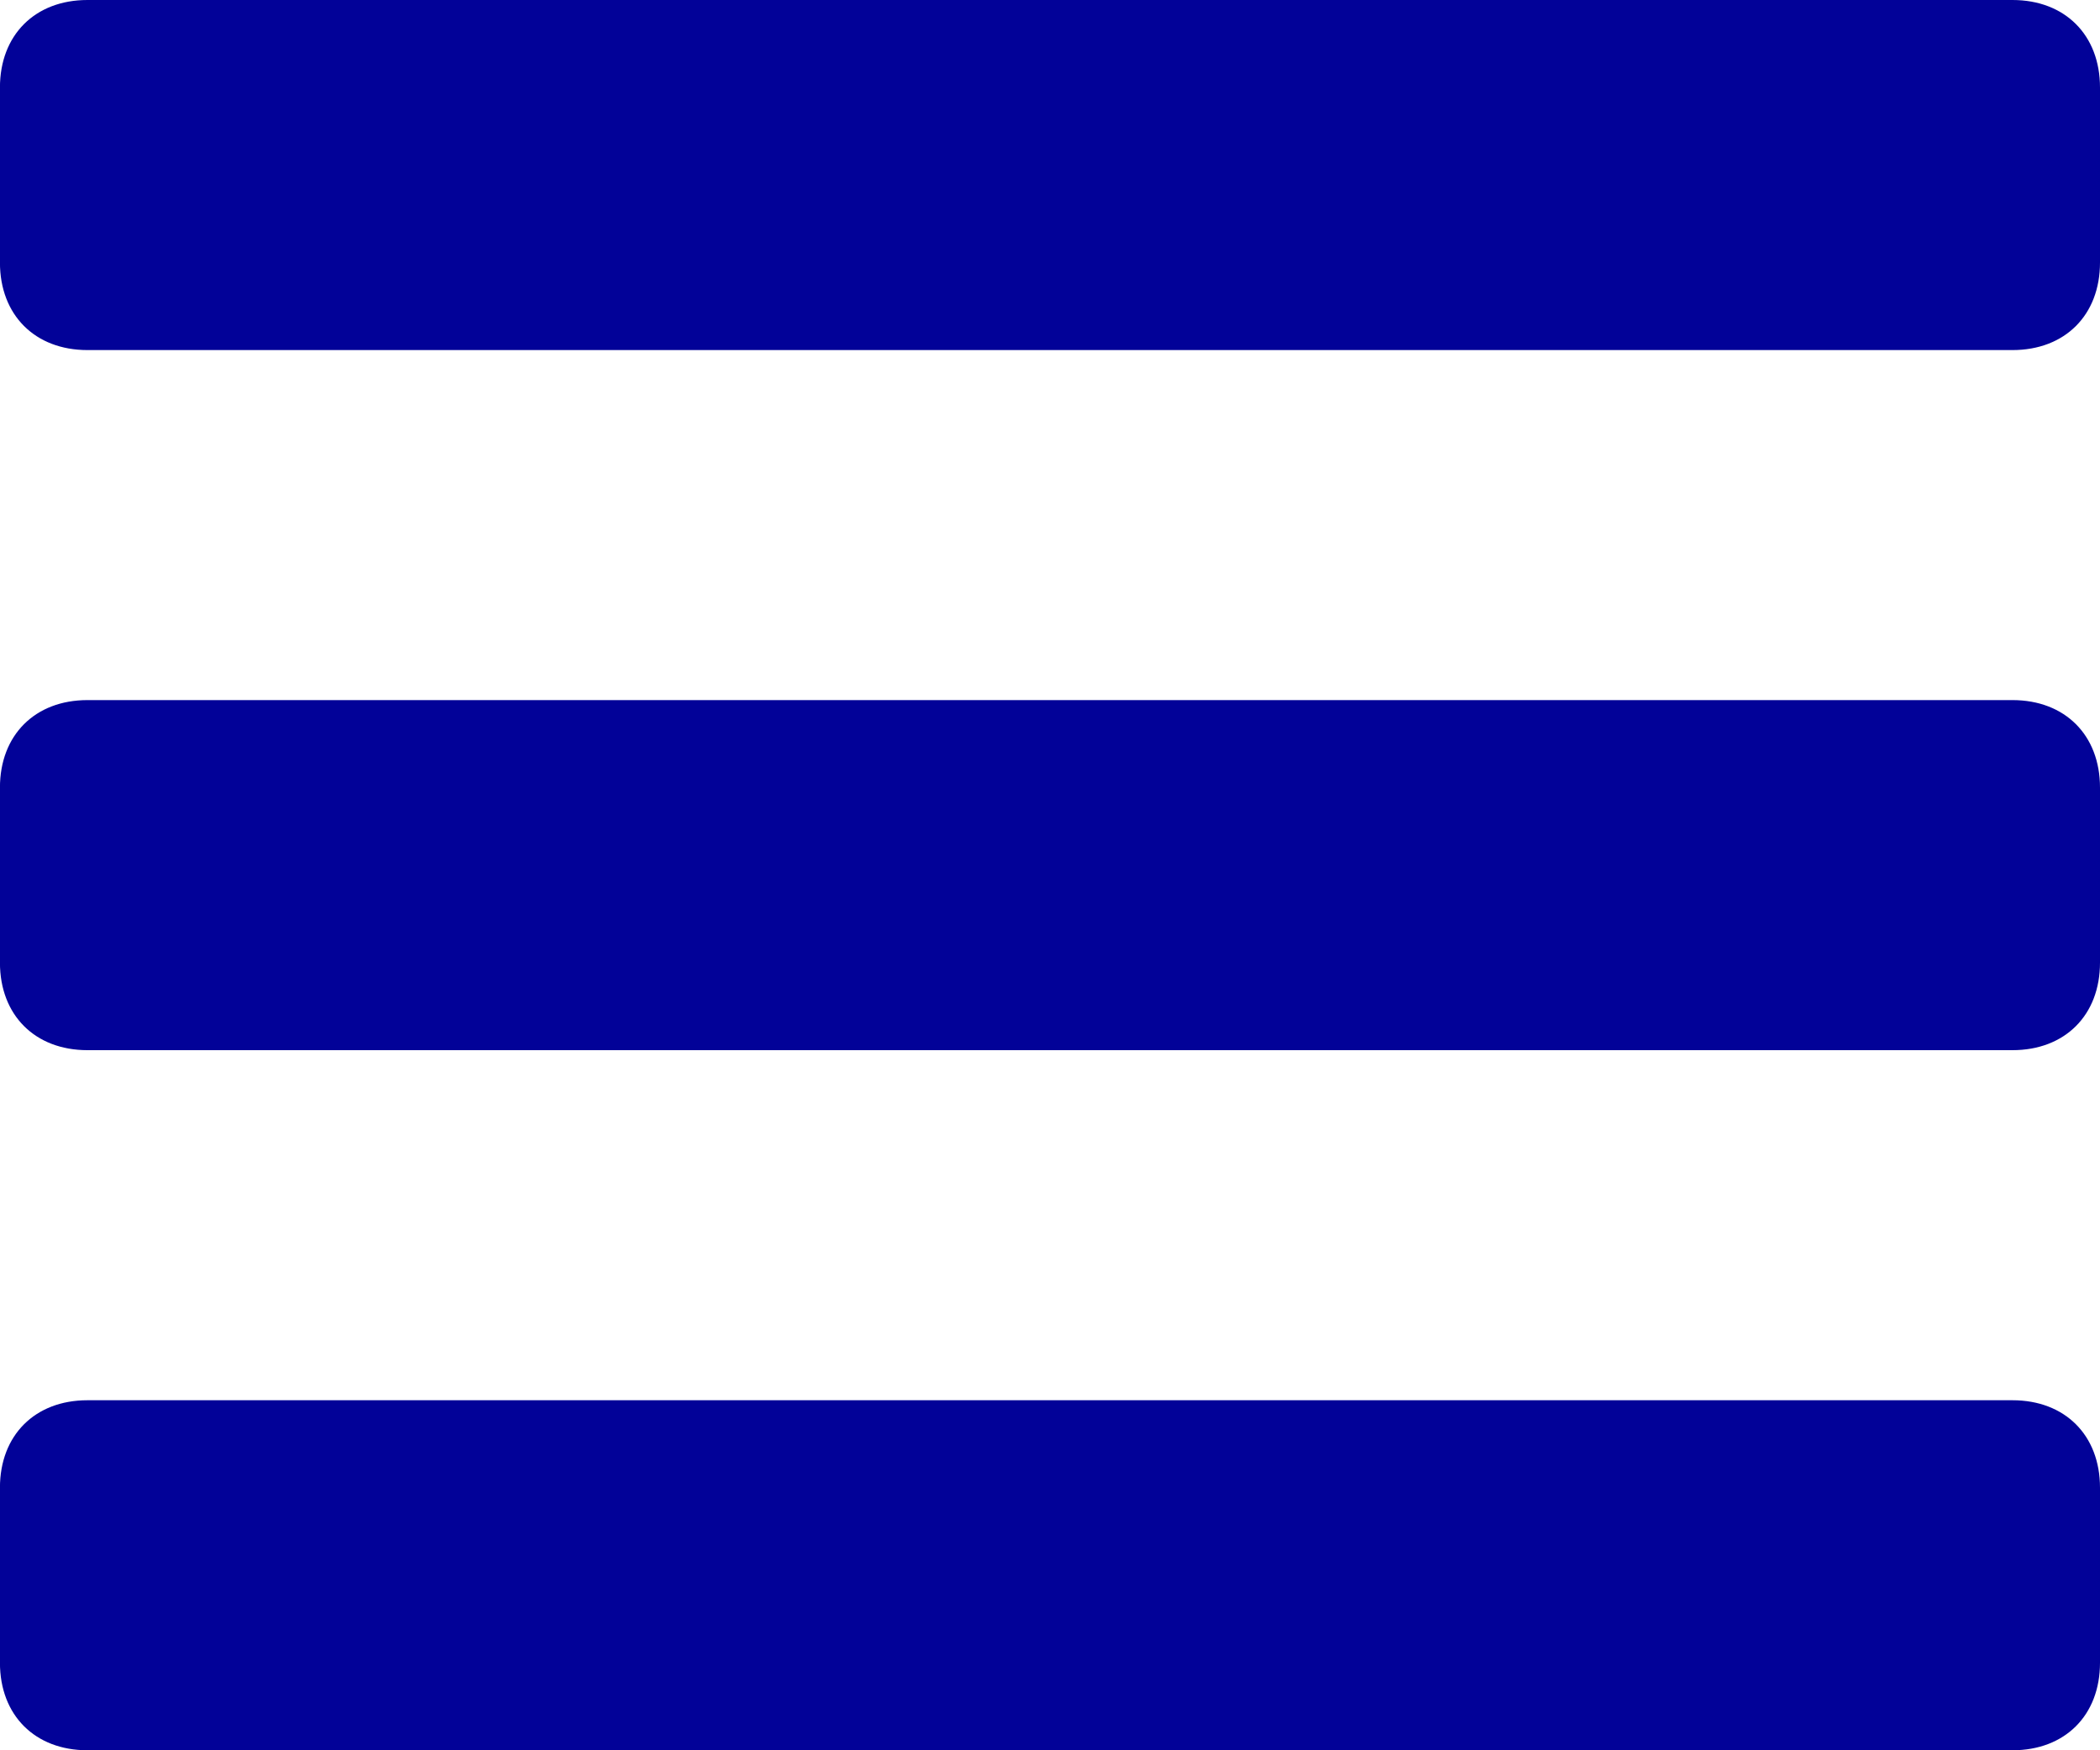
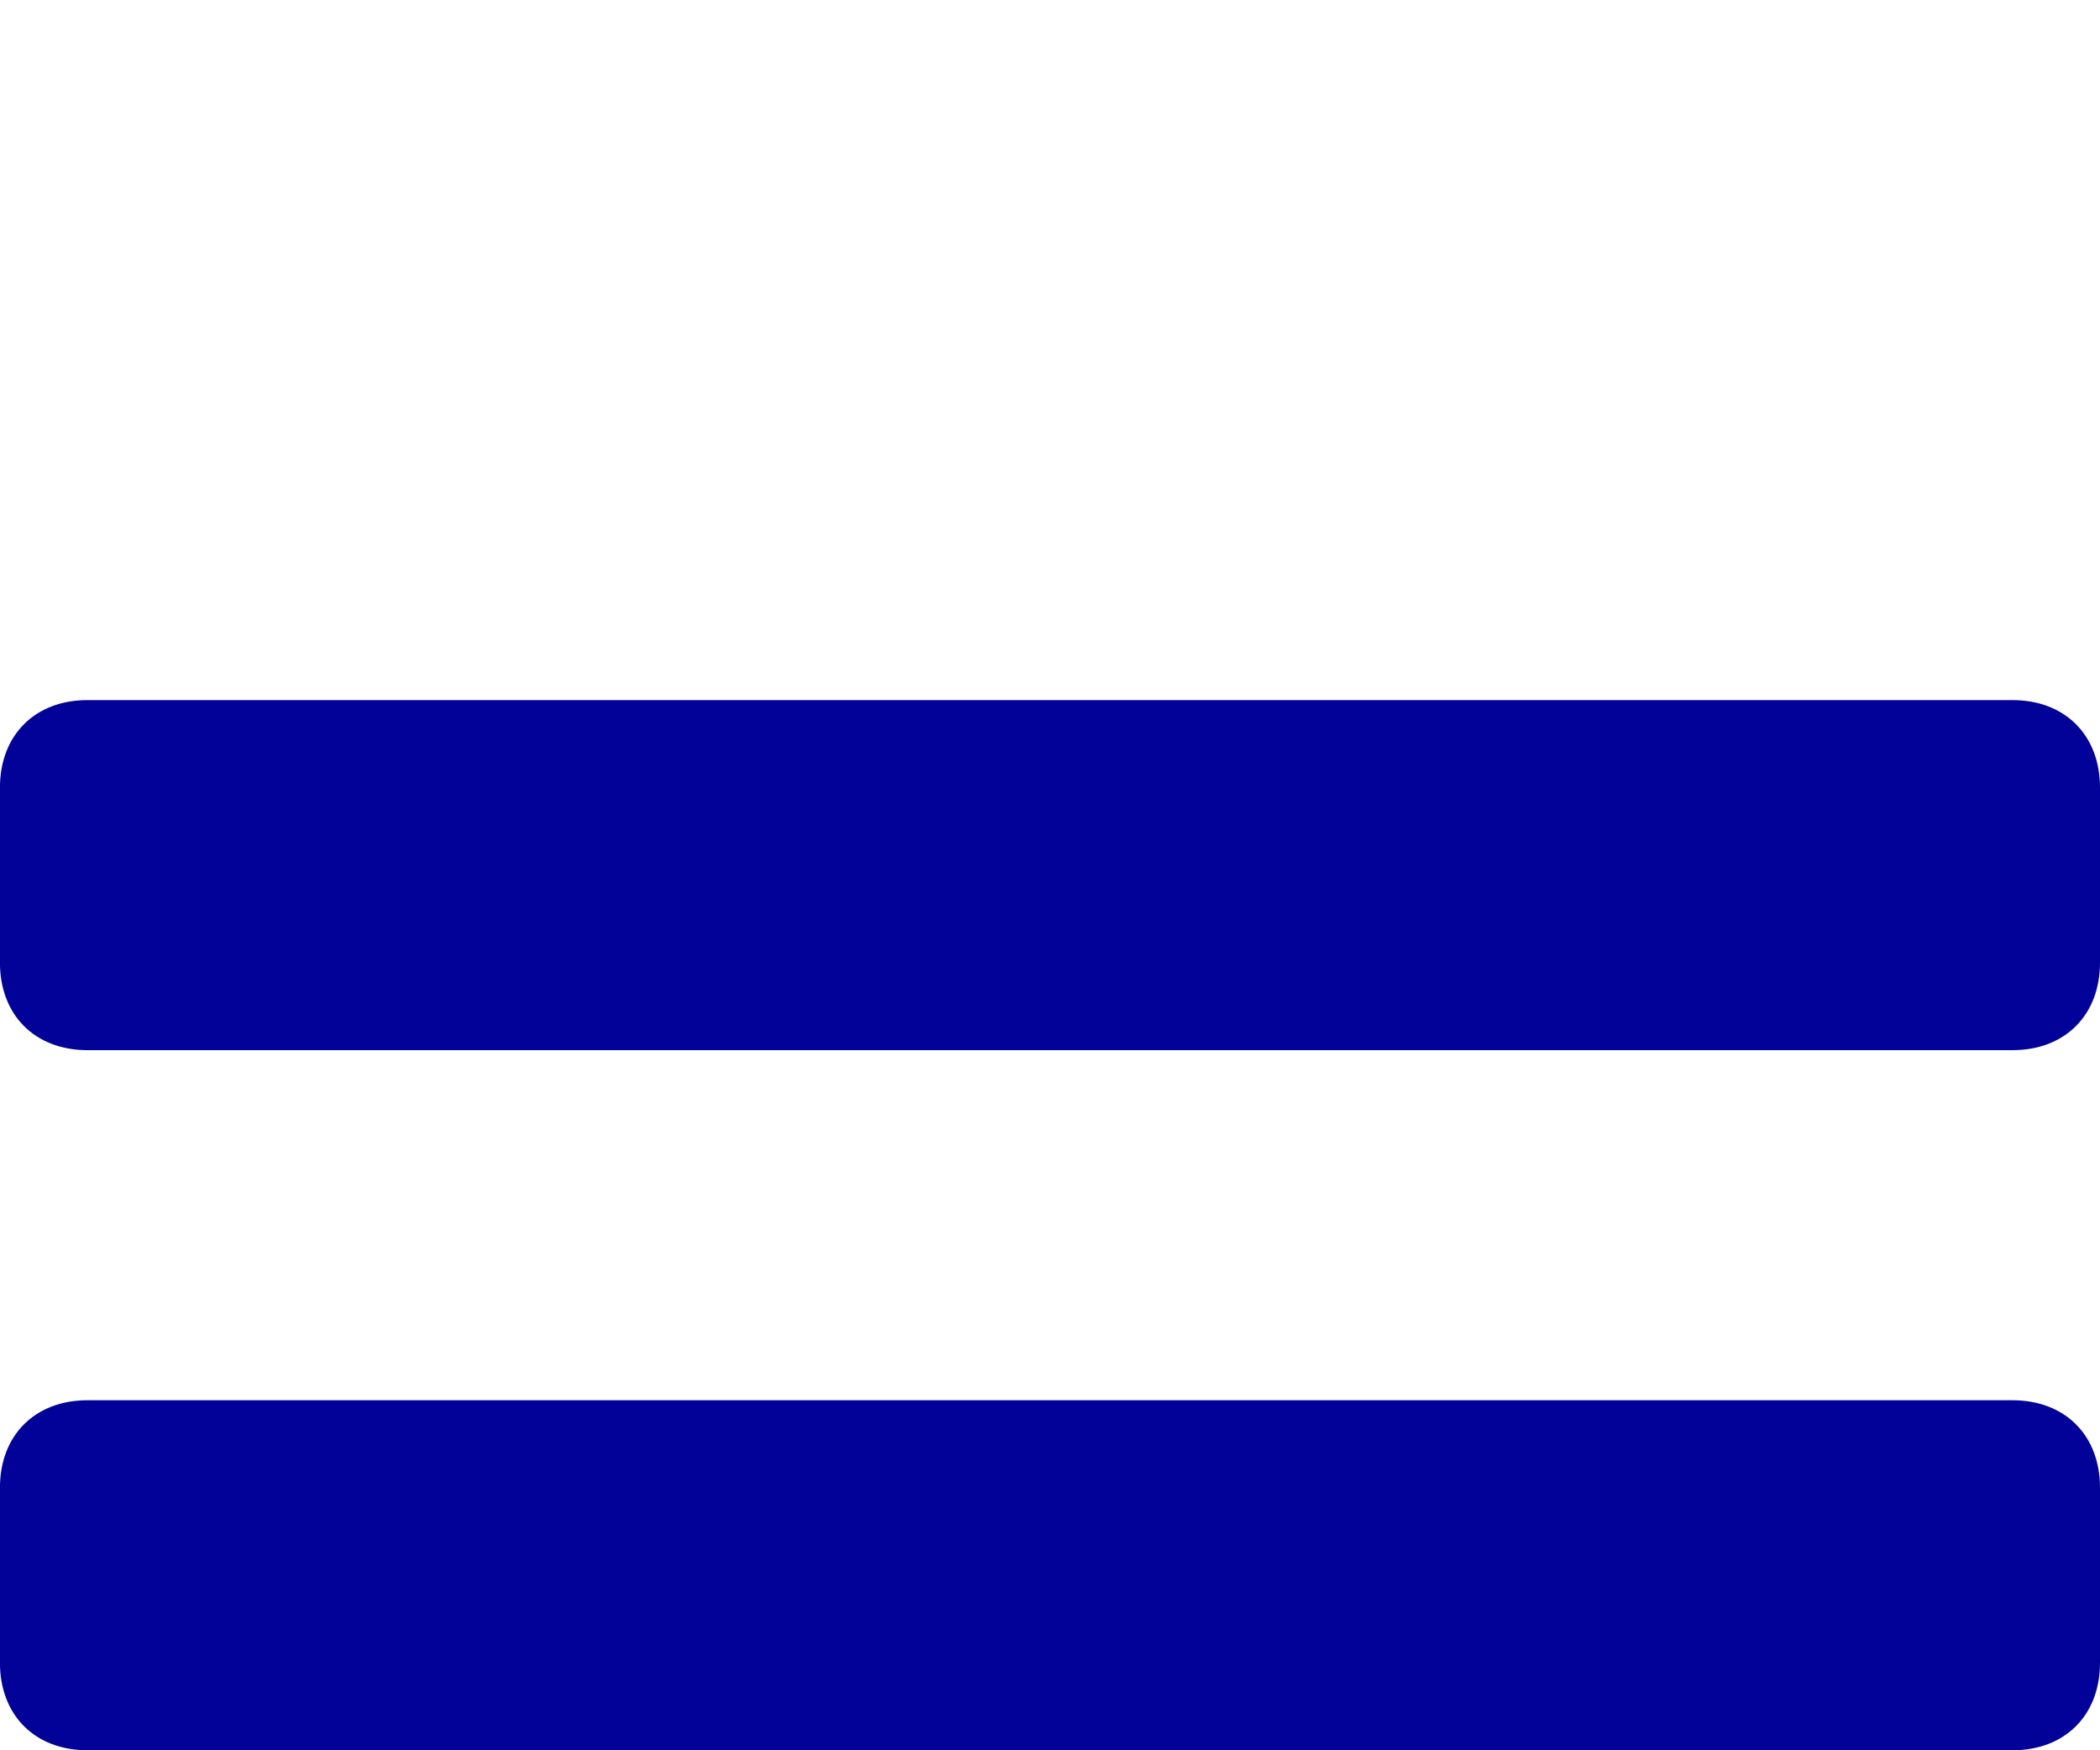
<svg xmlns="http://www.w3.org/2000/svg" version="1.1" id="Layer_1" x="0px" y="0px" width="40px" height="33.333px" viewBox="940 188.333 40 33.333" enable-background="new 940 188.333 40 33.333" xml:space="preserve">
  <g>
-     <path fill="#020298" d="M980,190c0-1-0.667-1.667-1.667-1.667h-36.667c-1,0-1.667,0.667-1.667,1.667v3.333   c0,1,0.667,1.667,1.667,1.667h36.667c1,0,1.667-0.667,1.667-1.667V190z" />
    <path fill="#020298" d="M980,203.333c0-1-0.667-1.667-1.667-1.667h-36.667c-1,0-1.667,0.667-1.667,1.667v3.333   c0,1,0.667,1.667,1.667,1.667h36.667c1,0,1.667-0.667,1.667-1.667V203.333z" />
    <path fill="#020298" d="M980,216.666c0-1-0.667-1.666-1.667-1.666h-36.667c-1,0-1.667,0.666-1.667,1.666V220   c0,1,0.667,1.666,1.667,1.666h36.667c1,0,1.667-0.666,1.667-1.666V216.666z" />
  </g>
</svg>